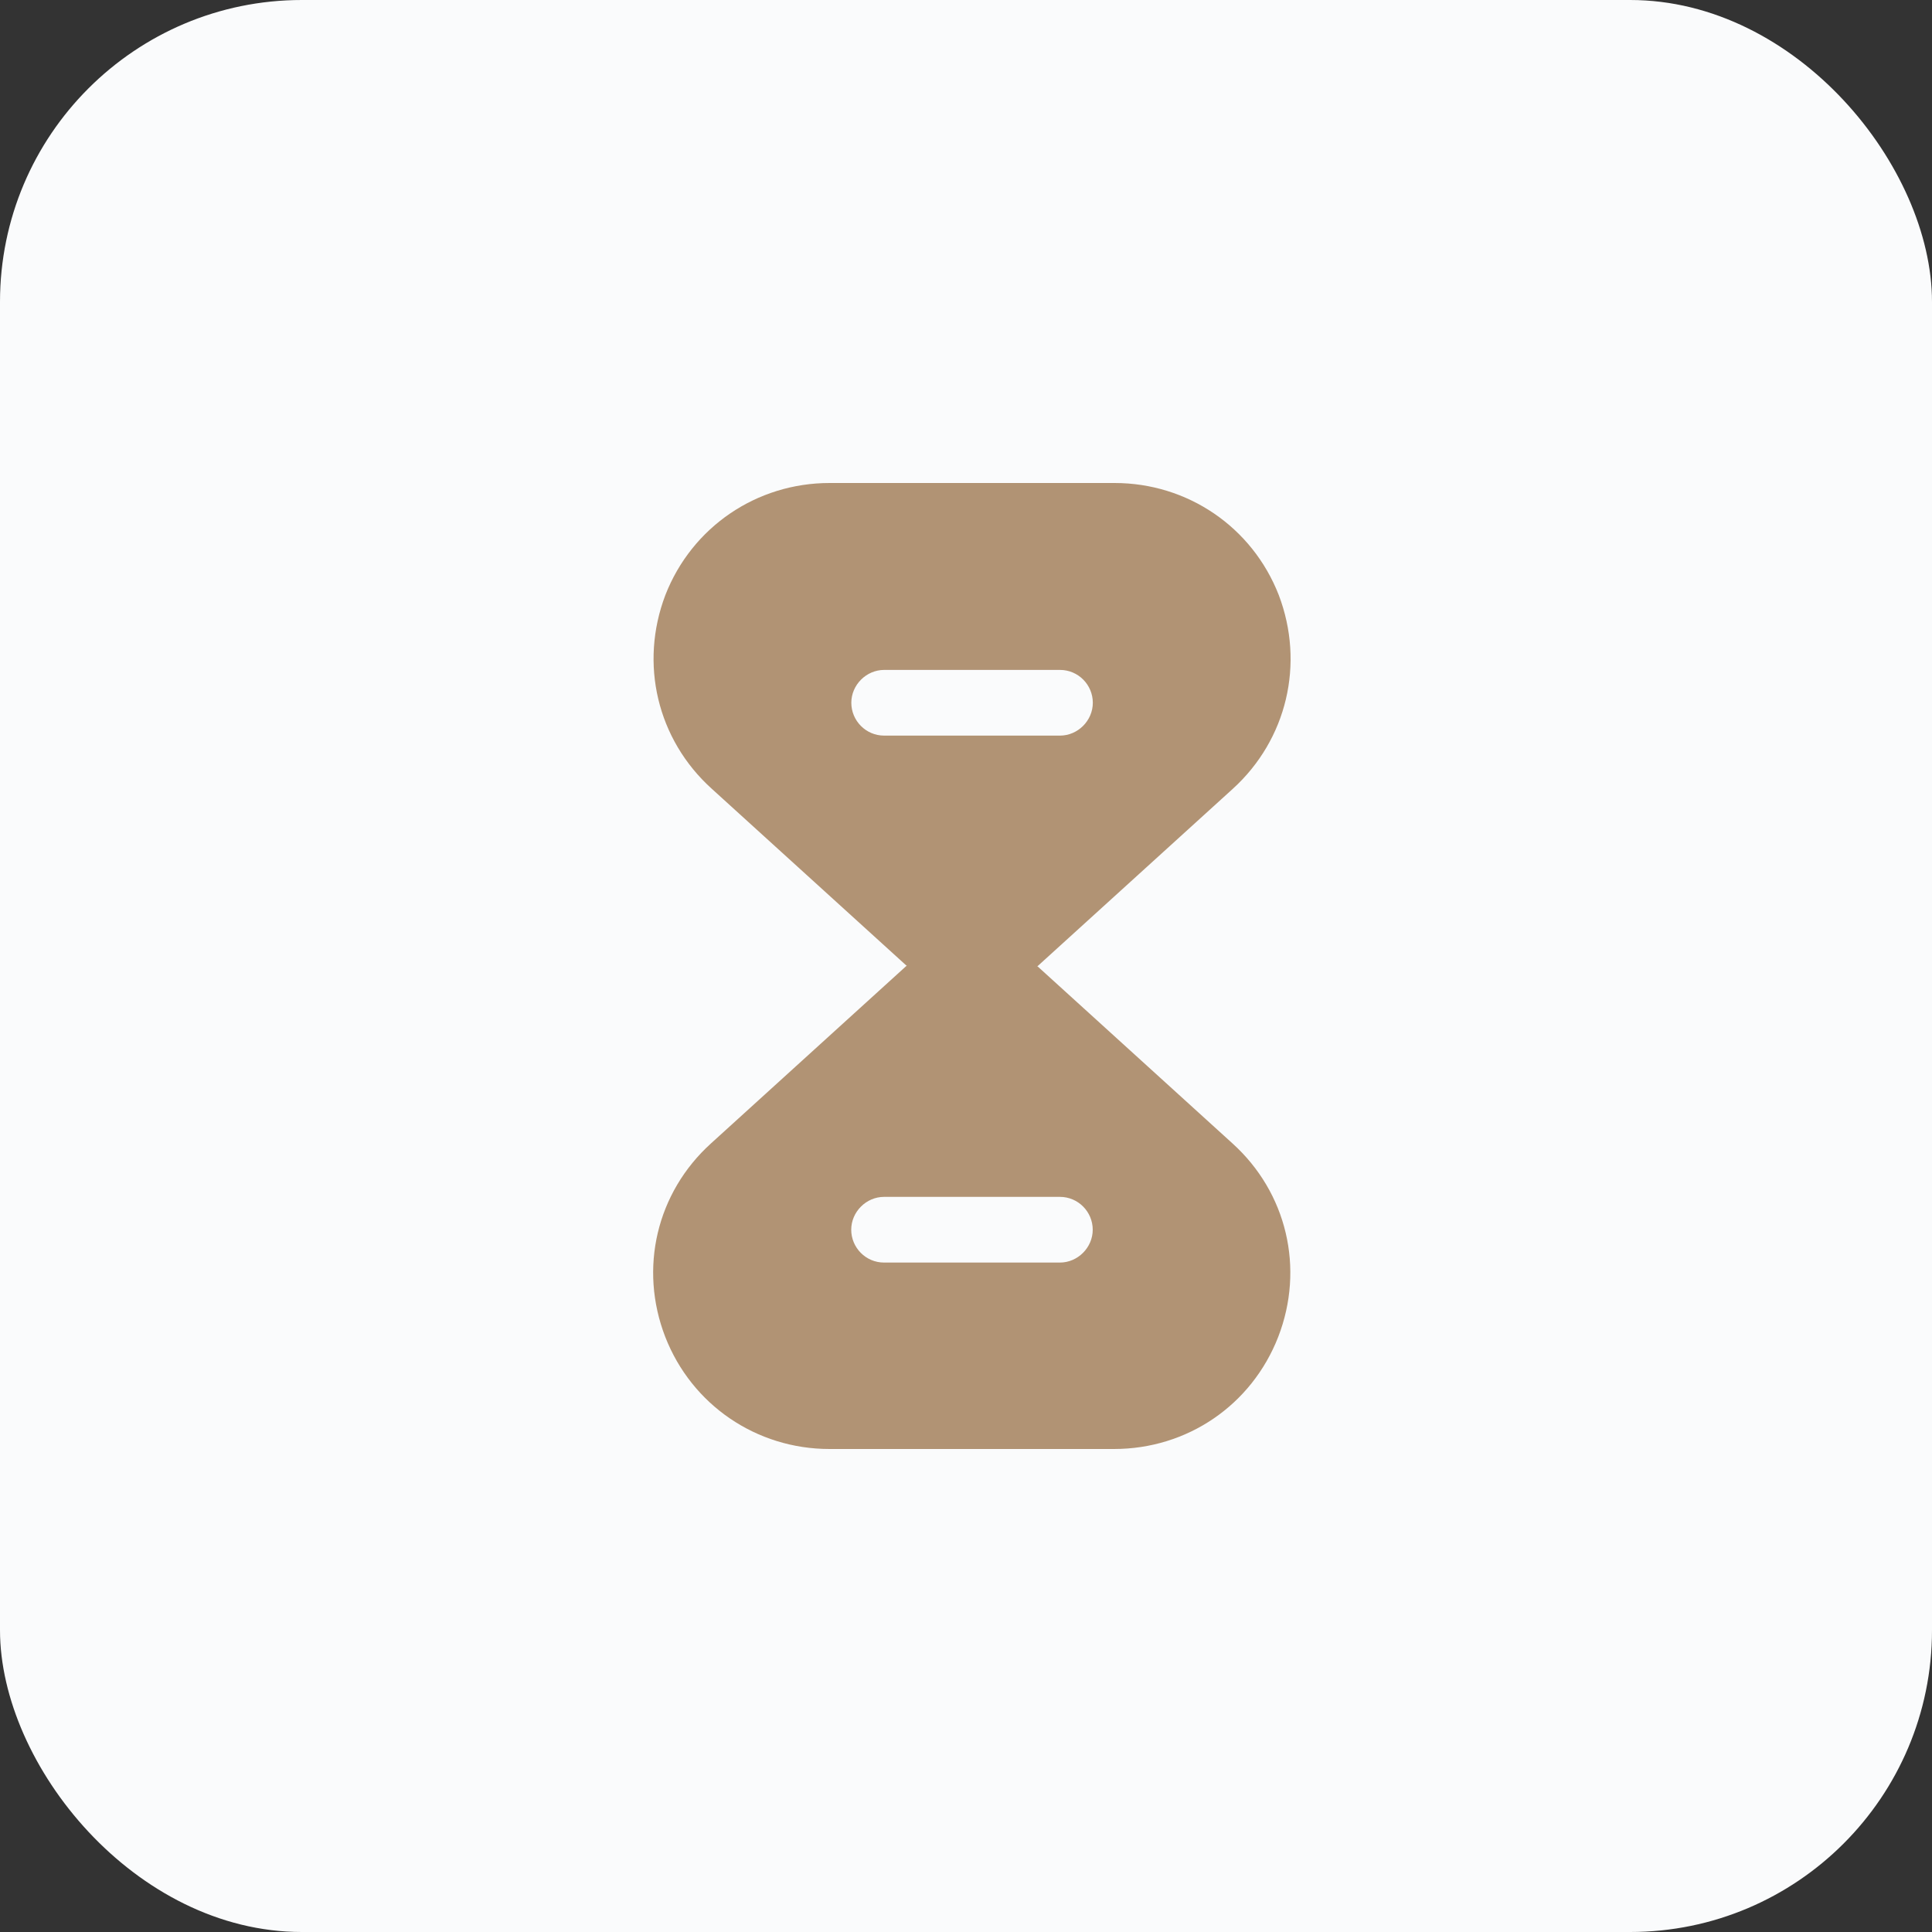
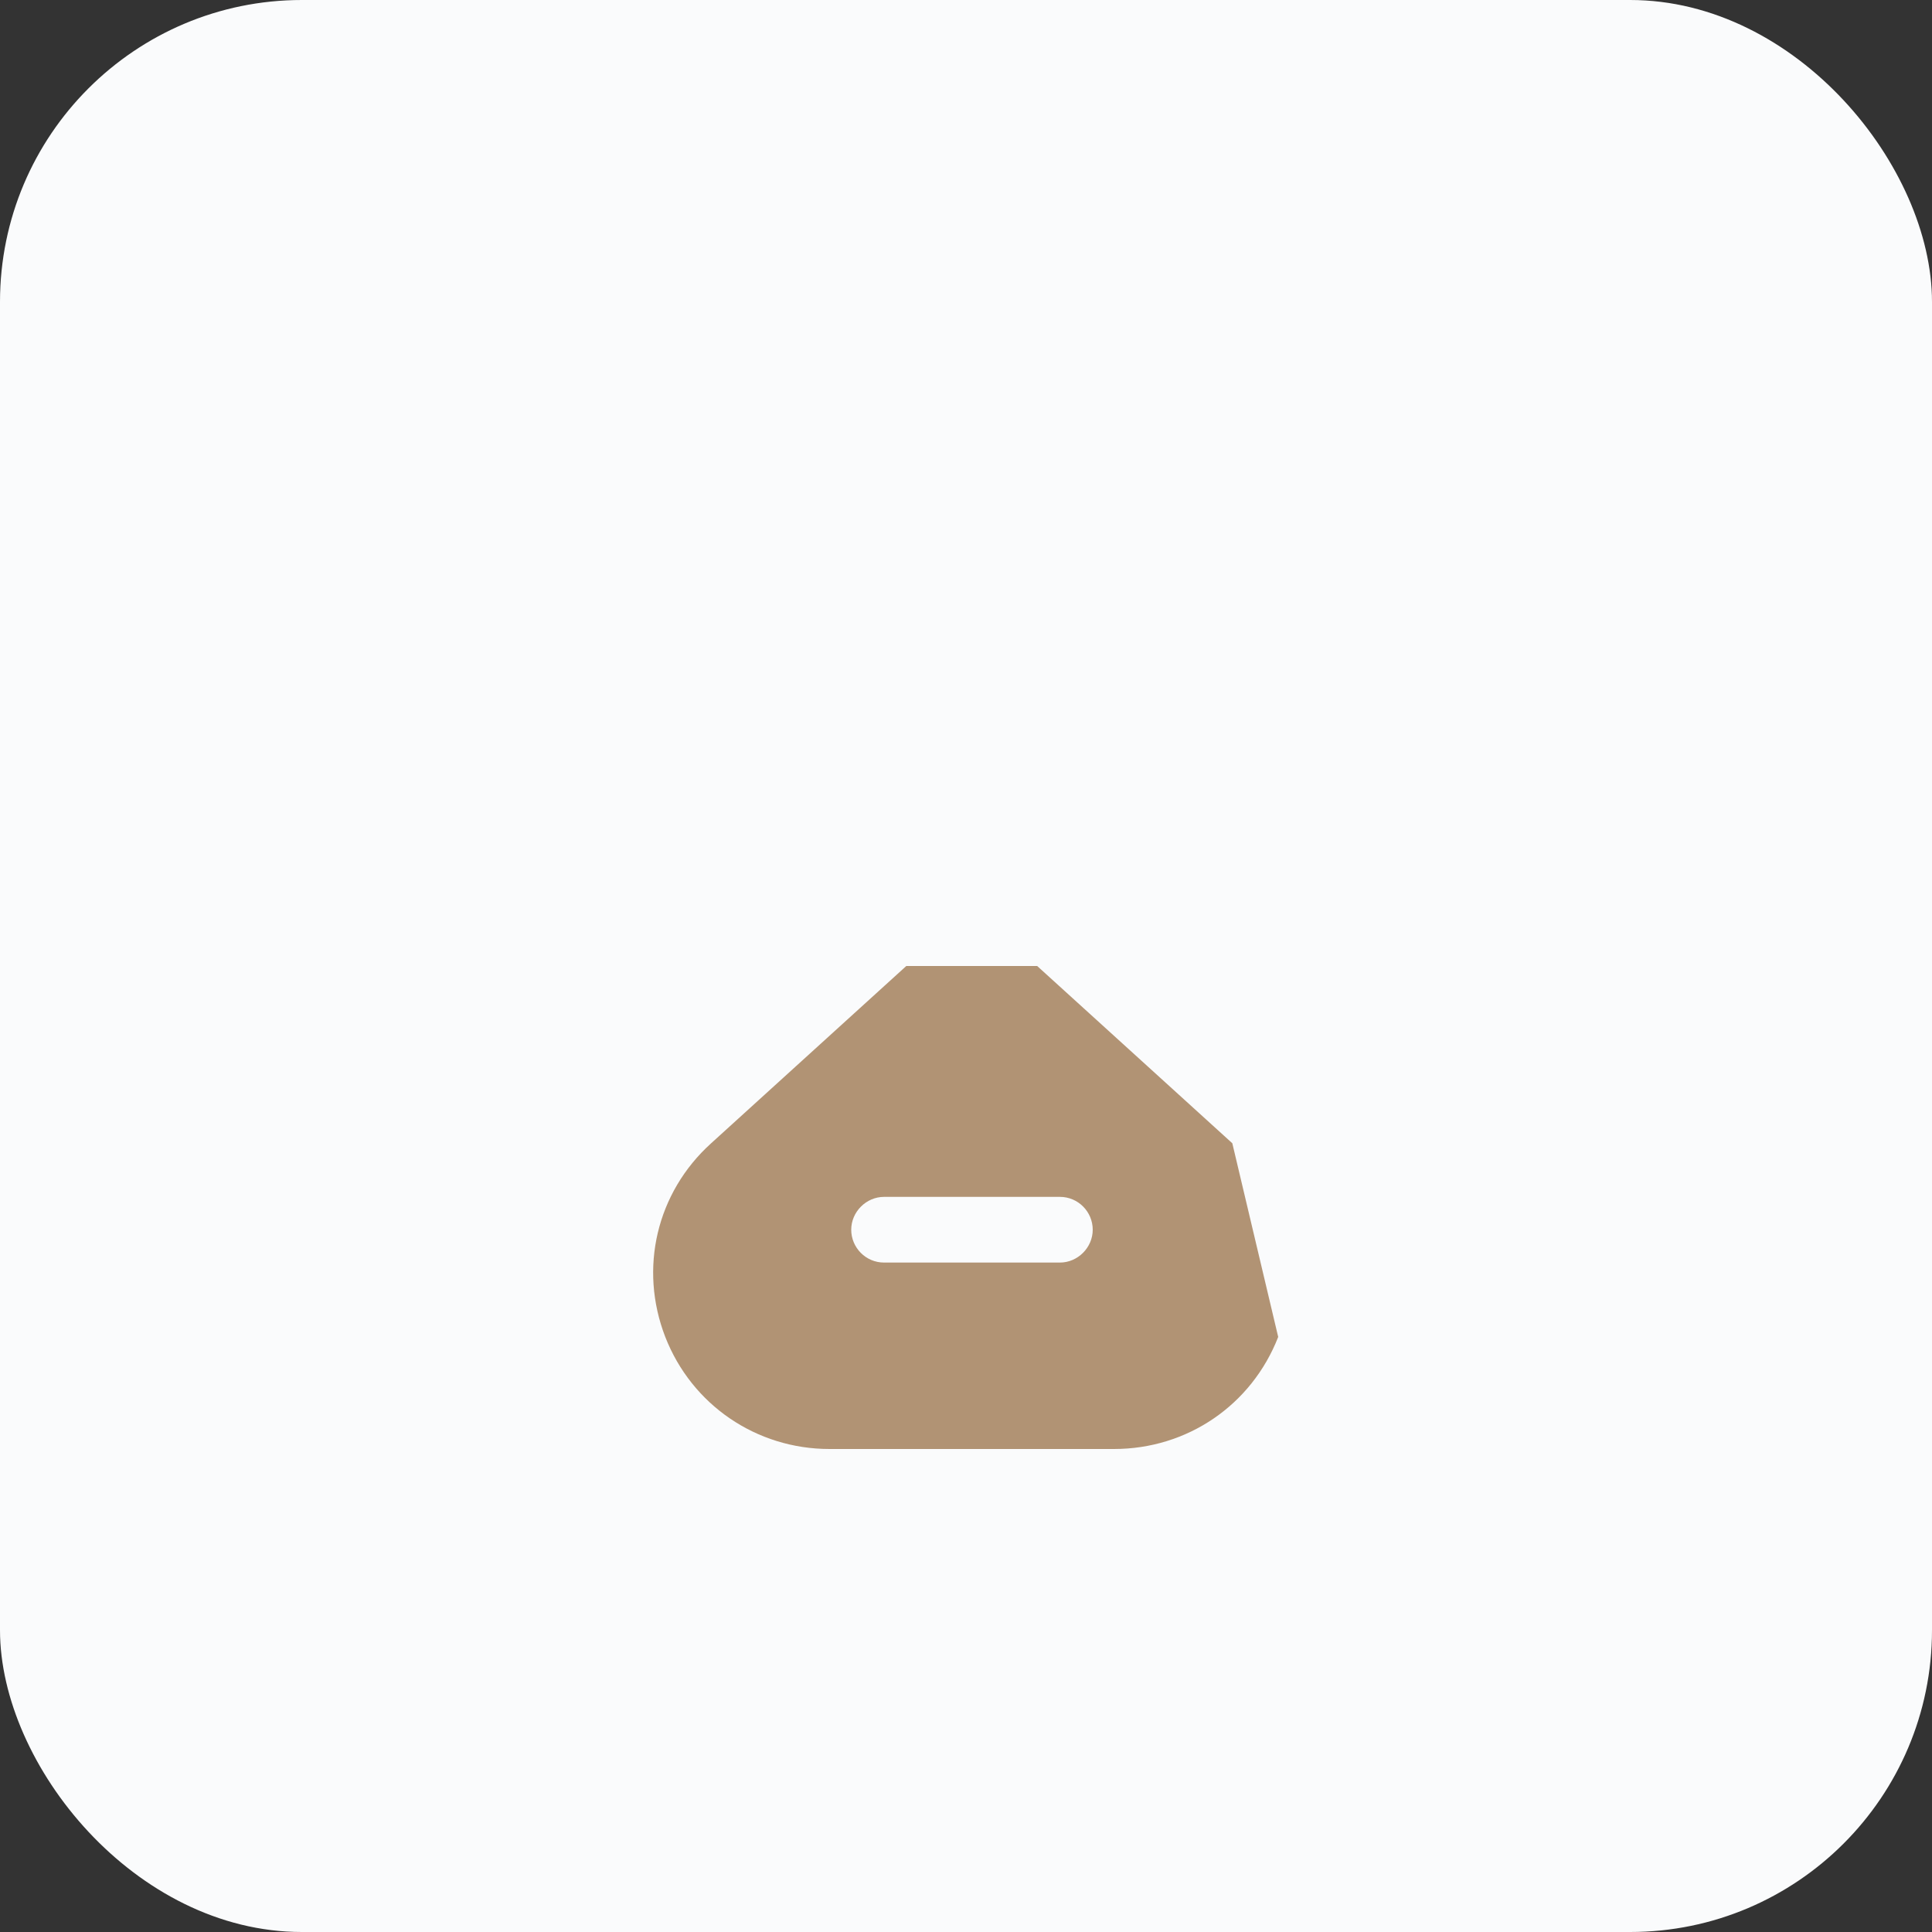
<svg xmlns="http://www.w3.org/2000/svg" width="64" height="64" viewBox="0 0 64 64" fill="none">
  <rect x="0" y="0" width="64" height="64" fill="#333333" stroke="none" />
  <rect width="64" height="64" rx="10" fill="#FAFBFC" />
-   <path d="M40.822 37.872L34.358 32H30.022L23.558 37.872C21.75 39.504 21.158 42.016 22.038 44.288C22.918 46.544 25.062 48 27.478 48H36.902C39.334 48 41.462 46.544 42.342 44.288C43.222 42.016 42.63 39.504 40.822 37.872ZM35.11 41.824H29.286C28.678 41.824 28.198 41.328 28.198 40.736C28.198 40.144 28.694 39.648 29.286 39.648H35.11C35.718 39.648 36.198 40.144 36.198 40.736C36.198 41.328 35.702 41.824 35.11 41.824Z" fill="#B19374" />
-   <path d="M42.361 19.712C41.481 17.456 39.337 16 36.921 16H27.481C25.065 16 22.921 17.456 22.041 19.712C21.177 21.984 21.769 24.496 23.577 26.128L30.041 32H34.377L40.841 26.128C42.633 24.496 43.225 21.984 42.361 19.712ZM35.113 24.368H29.289C28.681 24.368 28.201 23.872 28.201 23.28C28.201 22.688 28.697 22.192 29.289 22.192H35.113C35.721 22.192 36.201 22.688 36.201 23.28C36.201 23.872 35.705 24.368 35.113 24.368Z" fill="#B19374" />
+   <path d="M40.822 37.872L34.358 32H30.022L23.558 37.872C21.75 39.504 21.158 42.016 22.038 44.288C22.918 46.544 25.062 48 27.478 48H36.902C39.334 48 41.462 46.544 42.342 44.288ZM35.11 41.824H29.286C28.678 41.824 28.198 41.328 28.198 40.736C28.198 40.144 28.694 39.648 29.286 39.648H35.11C35.718 39.648 36.198 40.144 36.198 40.736C36.198 41.328 35.702 41.824 35.11 41.824Z" fill="#B19374" />
</svg>